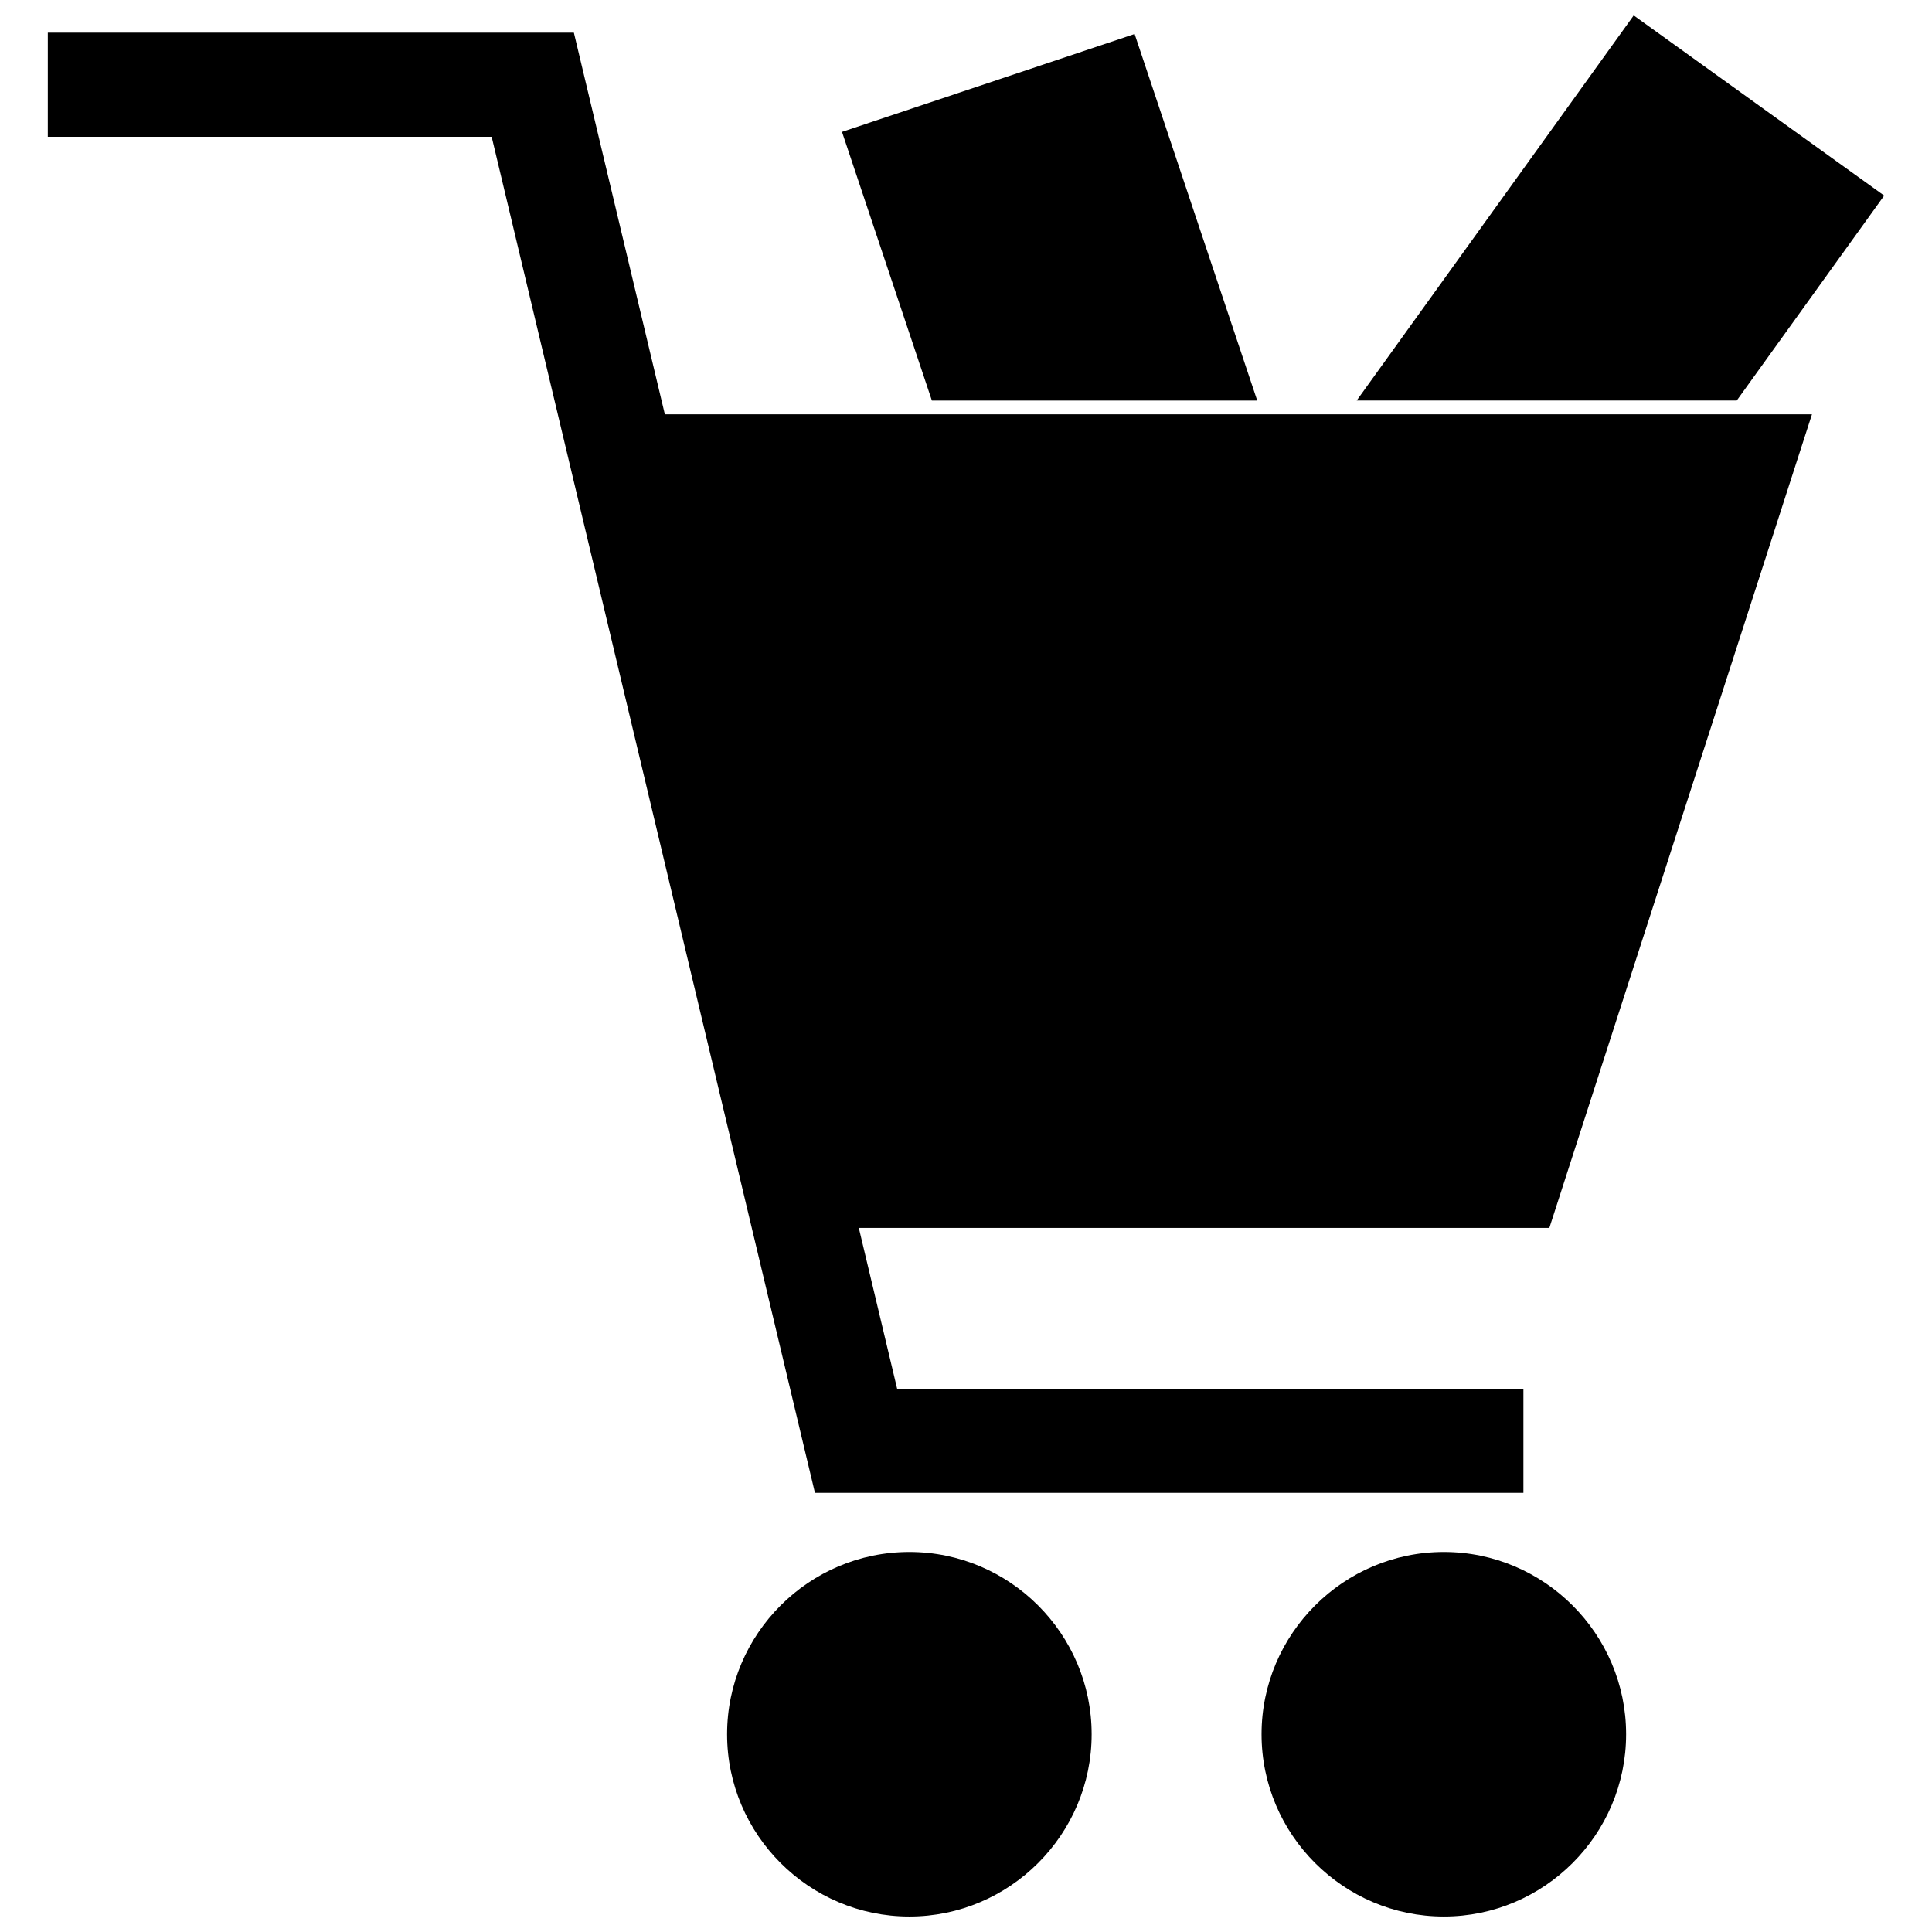
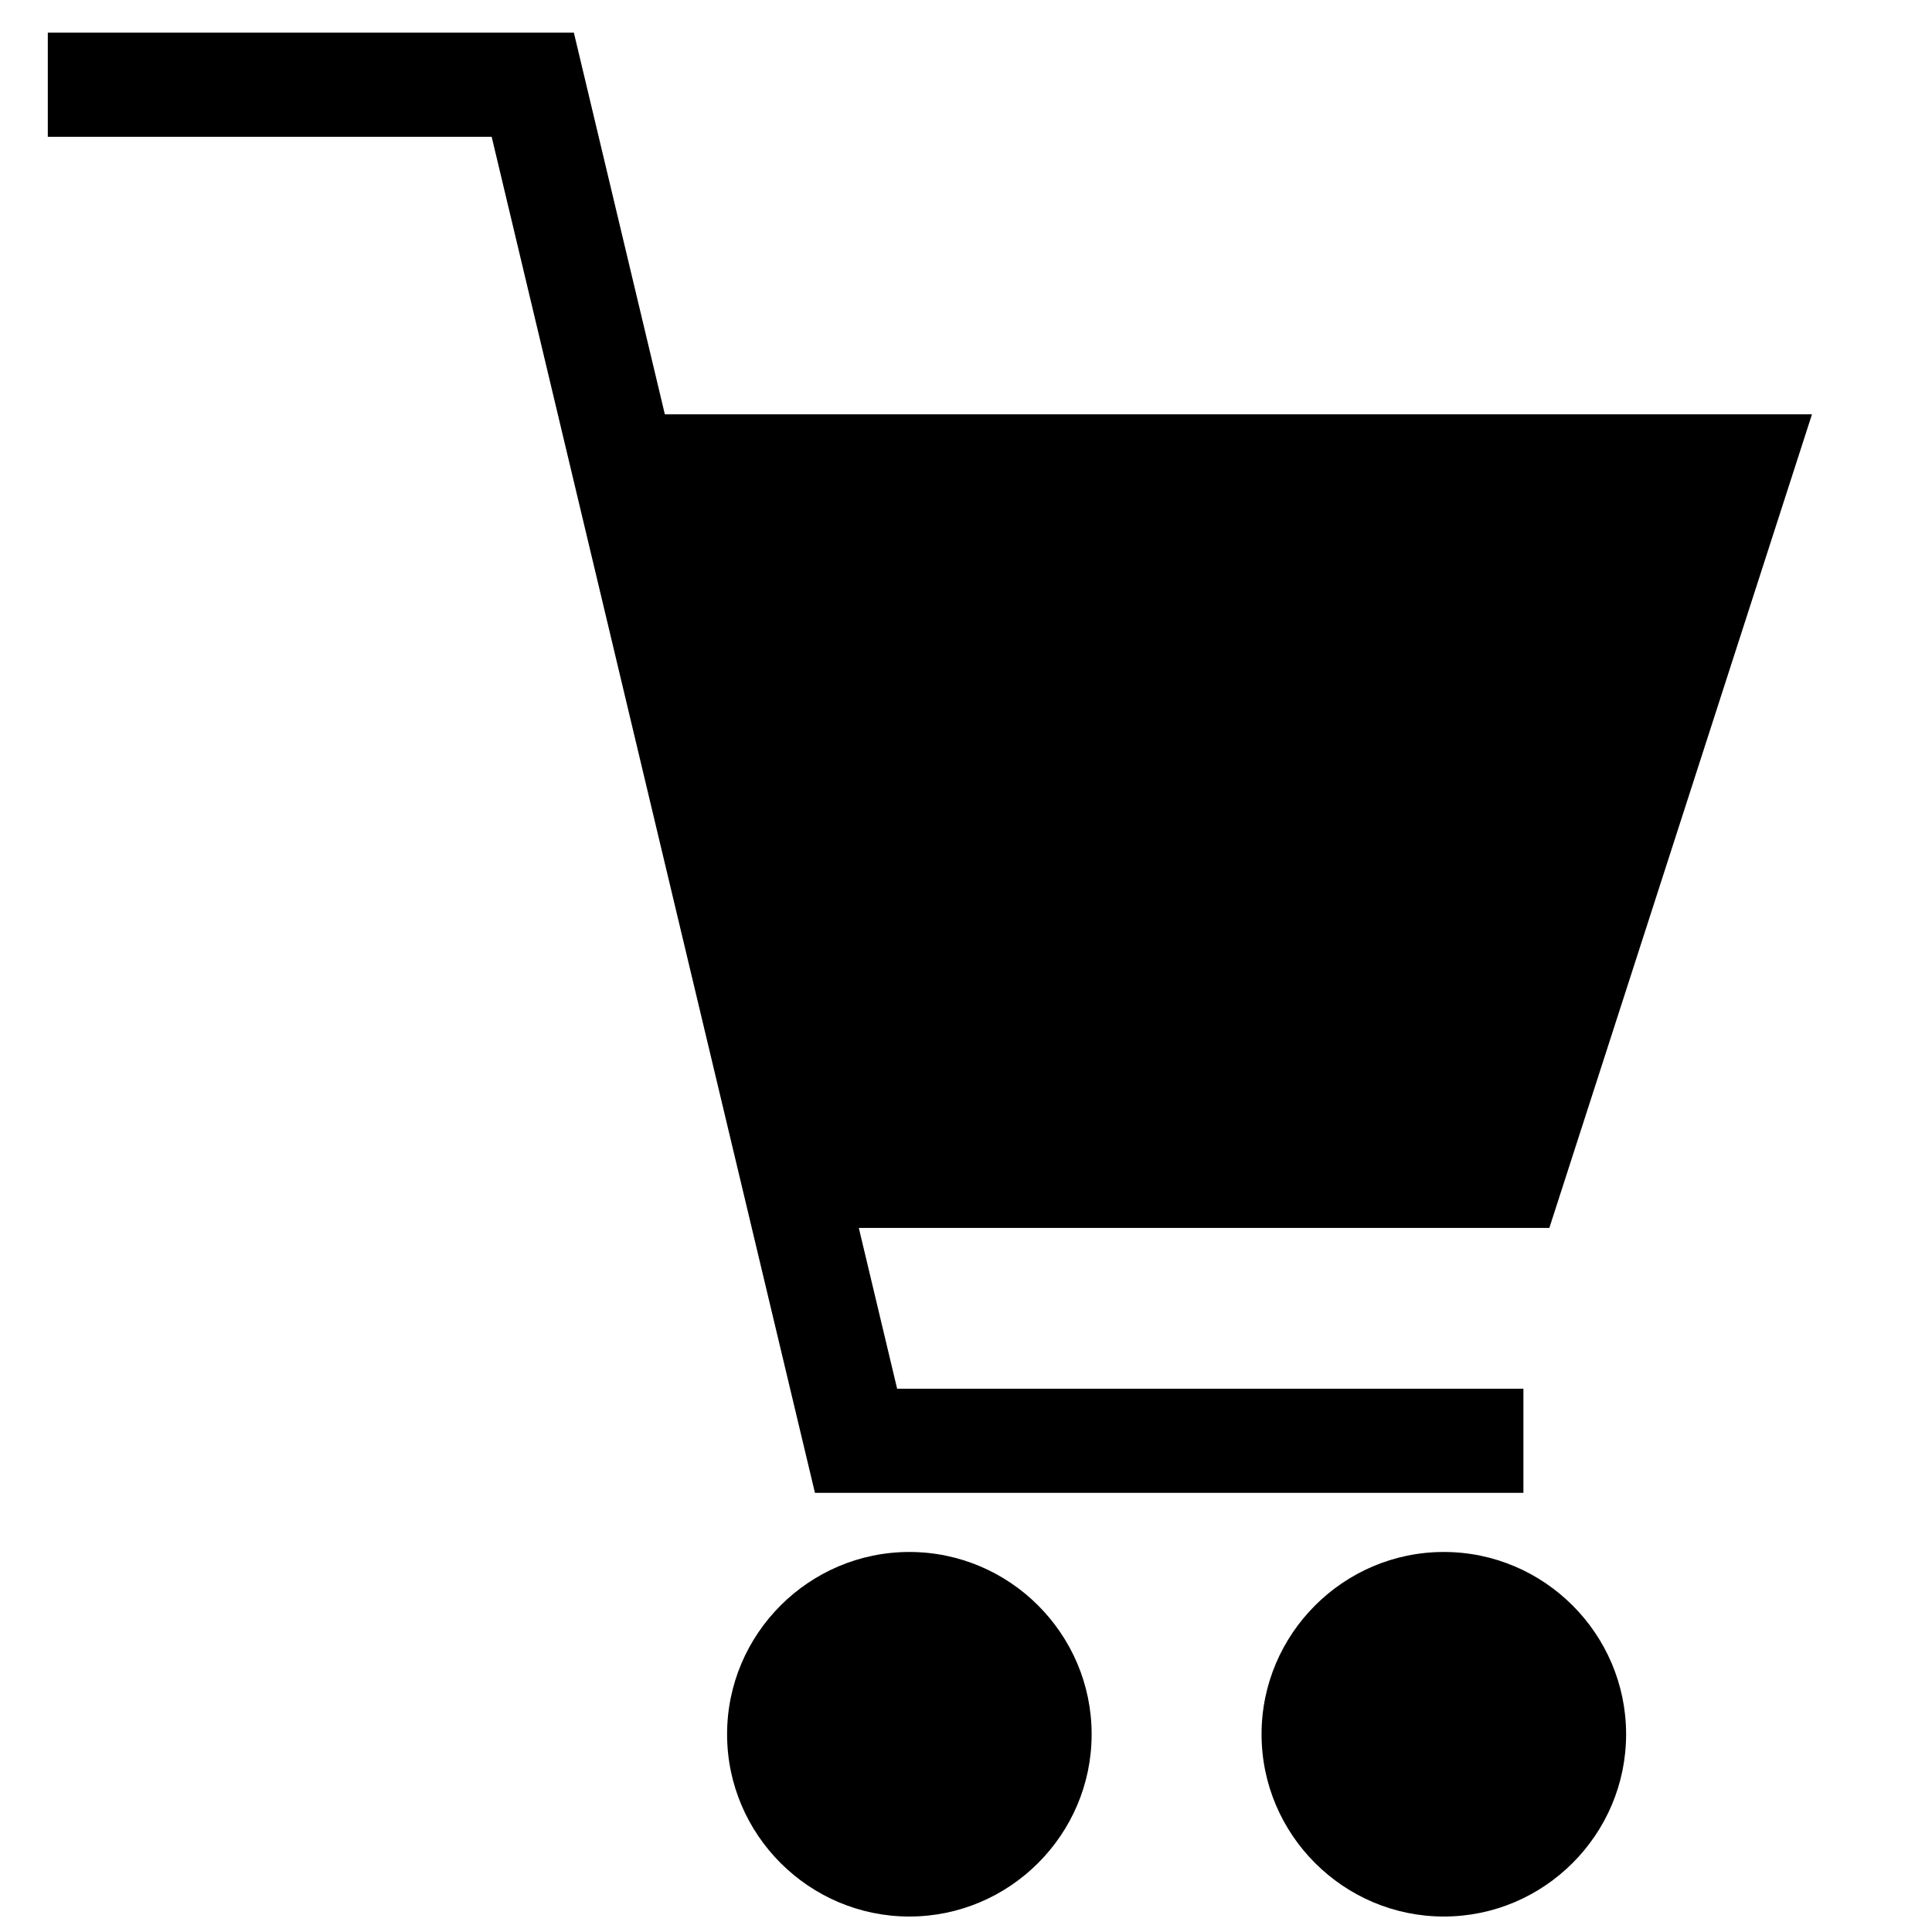
<svg xmlns="http://www.w3.org/2000/svg" width="800px" height="800px" version="1.1" viewBox="144 144 512 512">
  <defs>
    <clipPath id="c">
-       <path d="m503 148.09h141v102.91h-141z" />
-     </clipPath>
+       </clipPath>
    <clipPath id="b">
      <path d="m478 555h97v96.902h-97z" />
    </clipPath>
    <clipPath id="a">
      <path d="m336 555h98v96.902h-98z" />
    </clipPath>
  </defs>
  <g clip-path="url(#c)">
    <path d="m576.95 148.09 66.379 47.746-39.074 54.312h-100.72z" fill-rule="evenodd" />
  </g>
  <path d="m156.67 152.65h139.41l24.113 101.15h304c-23.203 71.867-46.398 143.74-69.598 215.61h-183l10.156 42.617h165.97v27.594h-187.75c-28.578-119.78-57.125-239.58-85.672-359.37h-117.63z" />
  <g clip-path="url(#b)">
    <path d="m526.63 555.29c26.598 0 48.305 21.707 48.305 48.305s-21.707 48.305-48.305 48.305-48.305-21.707-48.305-48.305 21.707-48.305 48.305-48.305z" />
  </g>
  <g clip-path="url(#a)">
    <path d="m384.99 555.29c26.598 0 48.305 21.707 48.305 48.305s-21.707 48.305-48.305 48.305c-26.598 0-48.305-21.707-48.305-48.305s21.707-48.305 48.305-48.305z" />
  </g>
-   <path d="m367.14 178.95 77.543-25.941 32.492 97.141h-86.219z" fill-rule="evenodd" />
</svg>